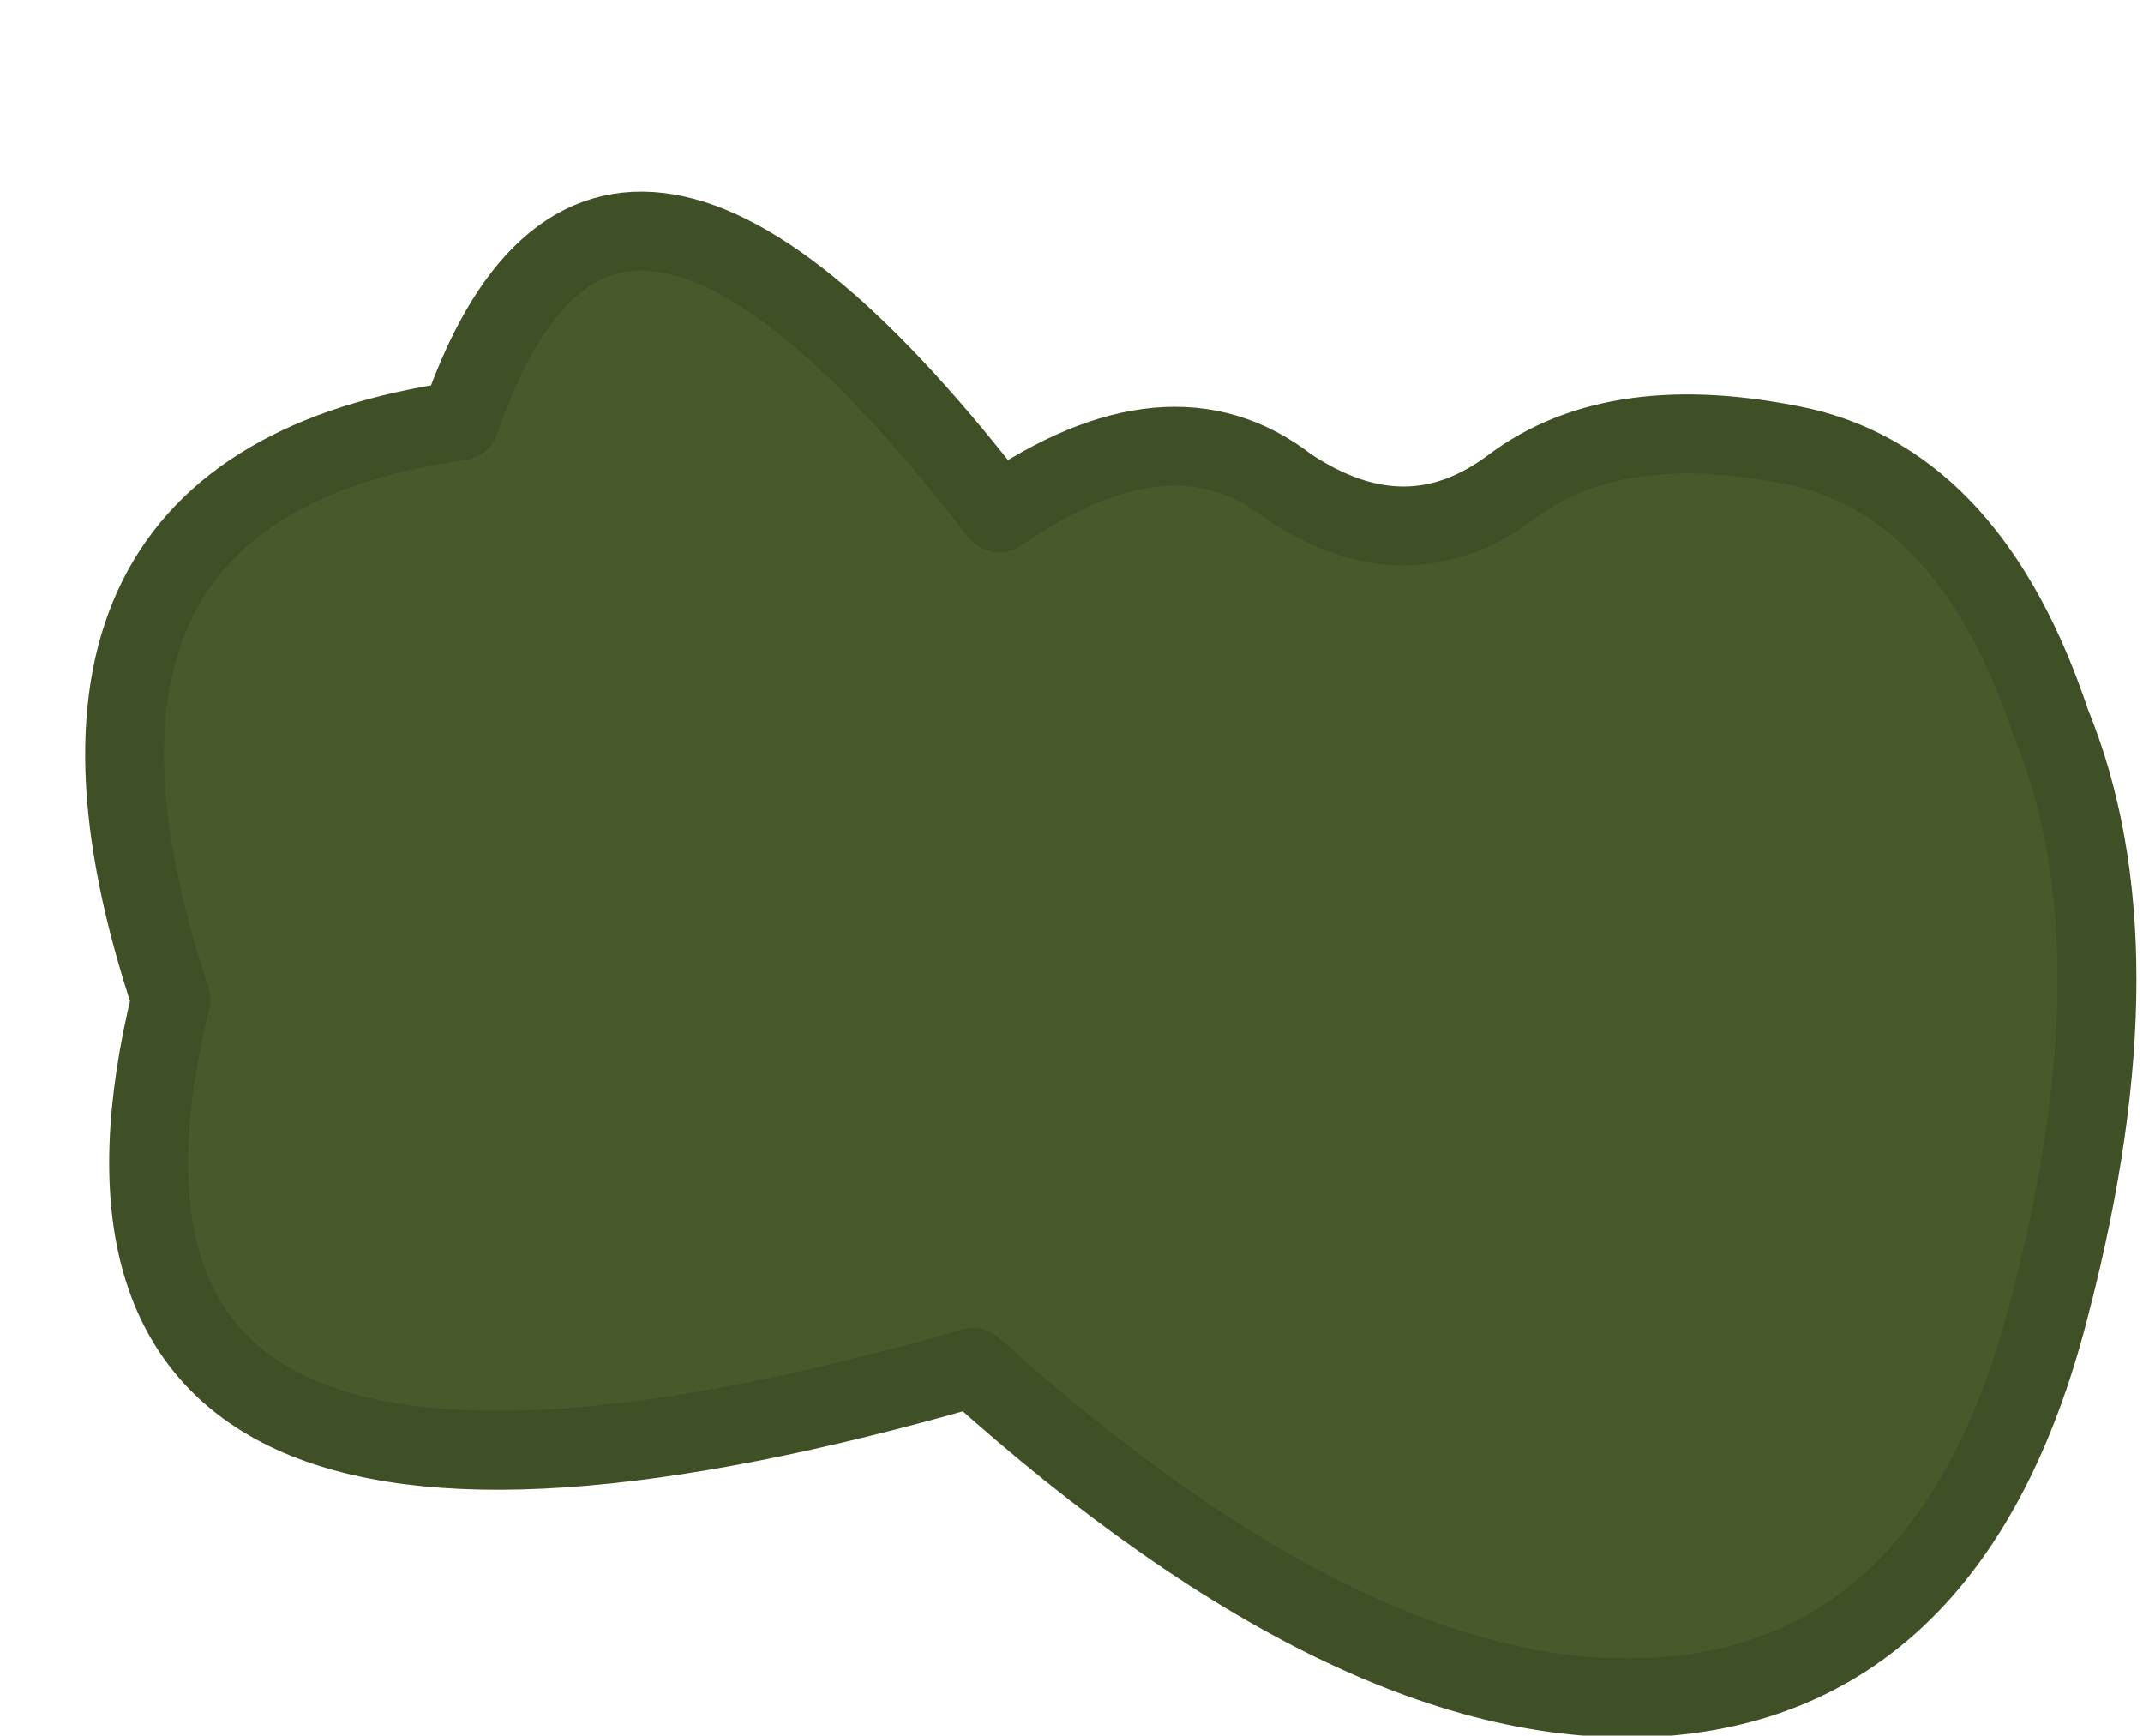
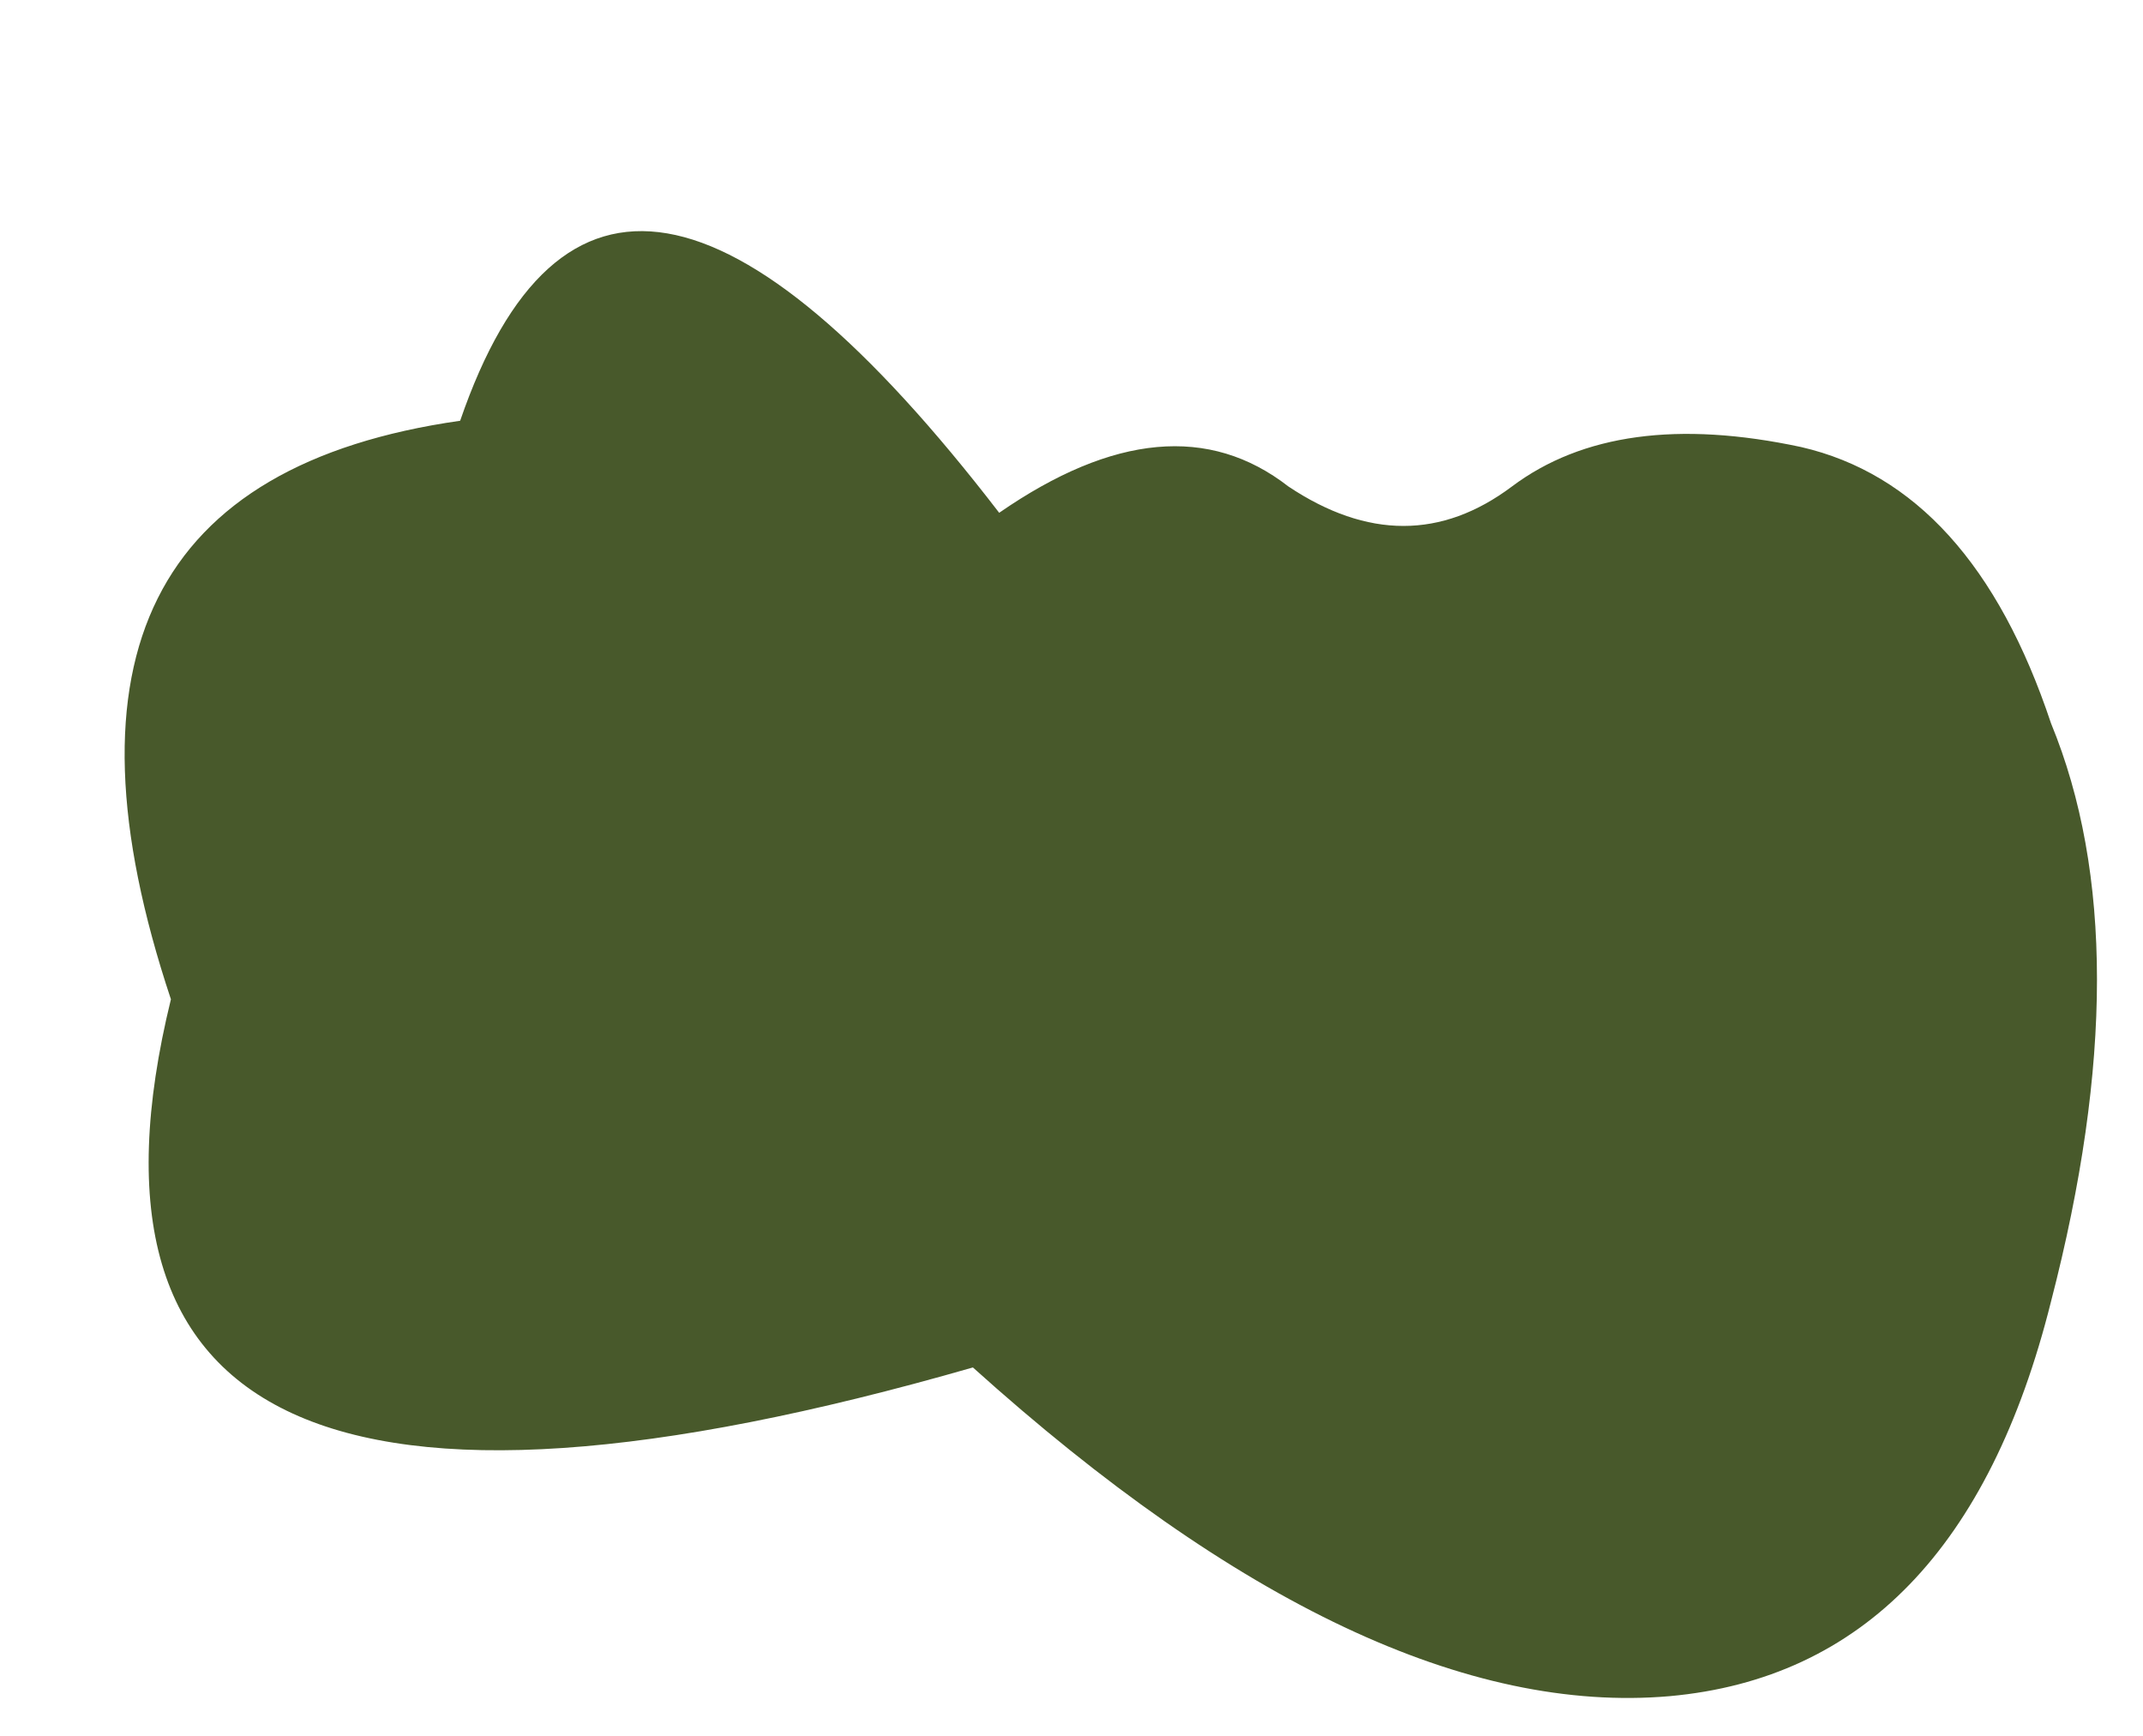
<svg xmlns="http://www.w3.org/2000/svg" height="6.6px" width="8.15px">
  <g transform="matrix(1.0, 0.0, 0.0, 1.0, 4.1, 3.9)">
    <path d="M2.75 -2.2 Q3.4 -2.05 3.7 -1.15 4.05 -0.3 3.7 1.05 3.35 2.45 2.25 2.55 1.1 2.65 -0.4 1.3 -4.05 2.35 -3.45 -0.1 -4.1 -2.05 -2.35 -2.3 -1.8 -3.9 -0.3 -1.95 0.35 -2.4 0.8 -2.05 1.25 -1.75 1.65 -2.05 2.05 -2.35 2.75 -2.2" fill="#48592b" fill-rule="evenodd" stroke="none" />
-     <path d="M2.75 -2.2 Q2.05 -2.35 1.65 -2.05 1.25 -1.75 0.8 -2.05 0.35 -2.4 -0.3 -1.95 -1.8 -3.9 -2.35 -2.3 -4.1 -2.05 -3.45 -0.1 -4.05 2.35 -0.4 1.3 1.1 2.65 2.25 2.55 3.35 2.45 3.7 1.05 4.05 -0.3 3.7 -1.15 3.4 -2.05 2.75 -2.2 Z" fill="none" stroke="#405026" stroke-linecap="round" stroke-linejoin="round" stroke-width="0.3" />
  </g>
</svg>